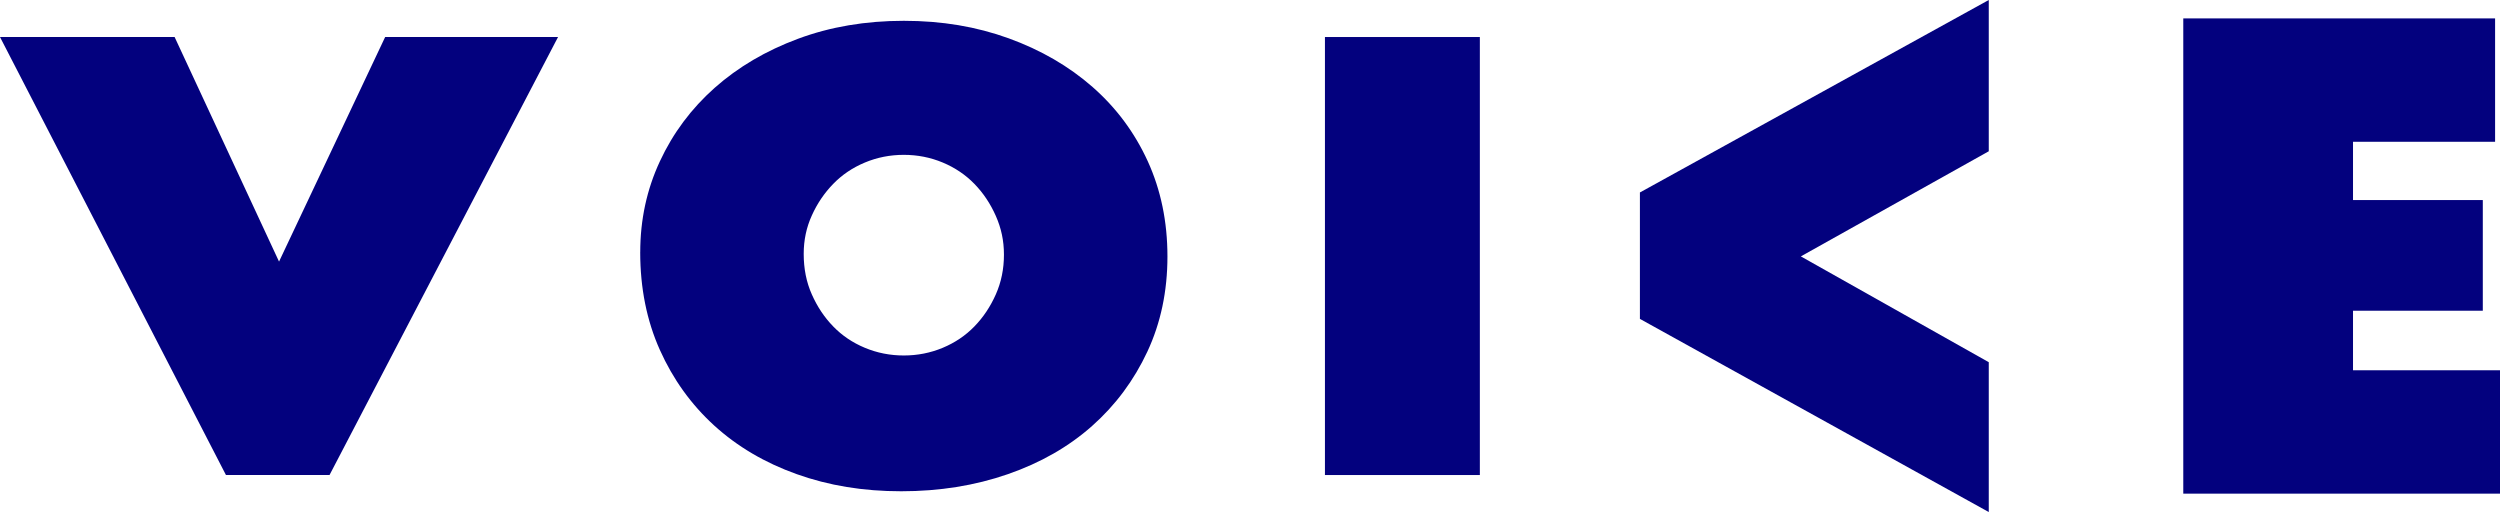
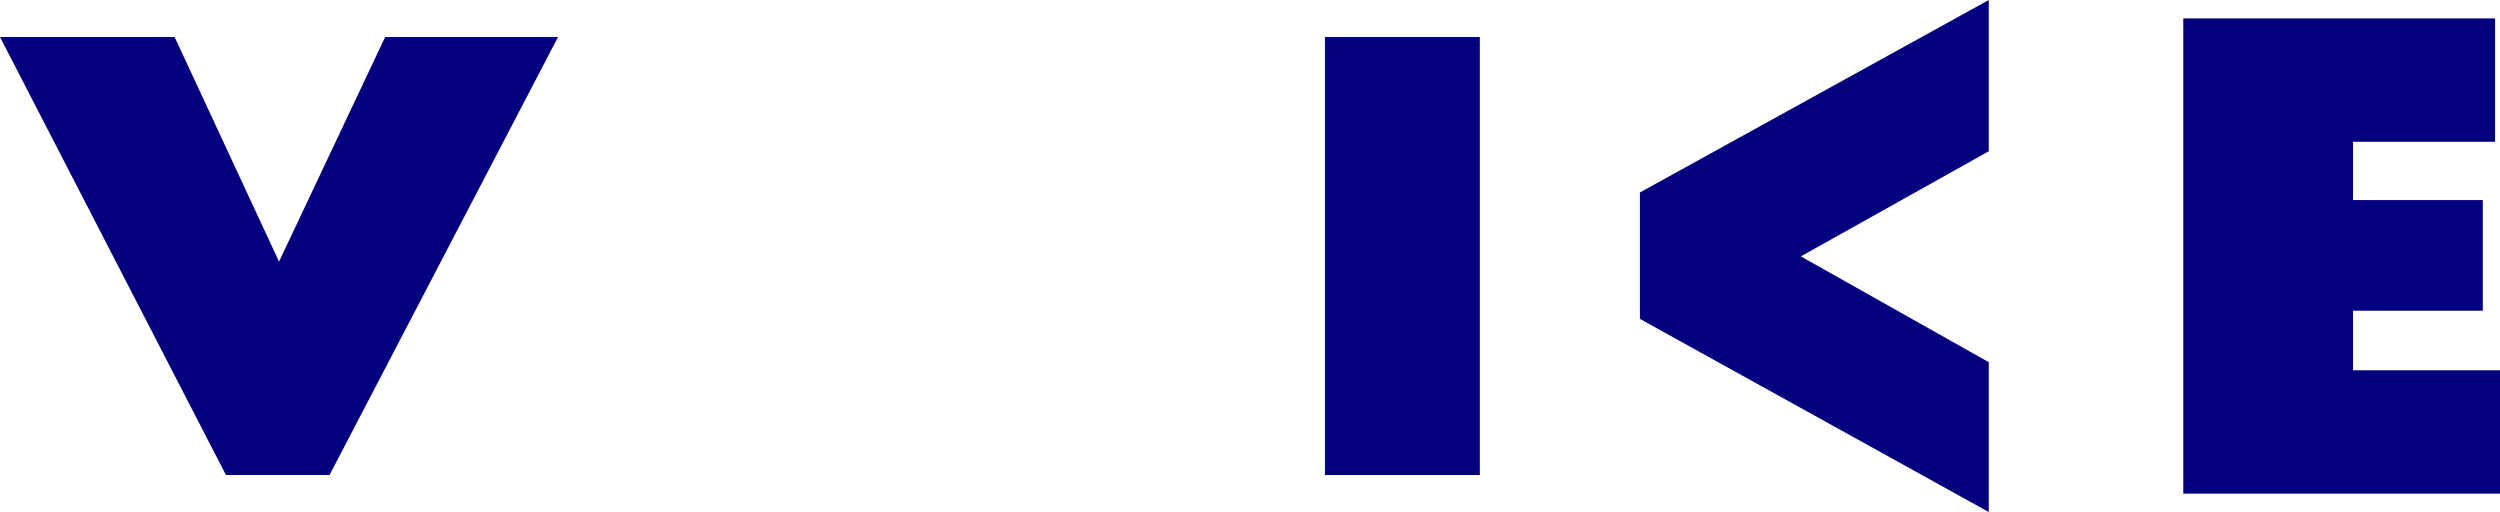
<svg xmlns="http://www.w3.org/2000/svg" width="83" height="17" viewBox="0 0 83 17" fill="none">
  <g clip-path="url(#clip0_512_408)">
    <path d="M5.797 1.229L9.264 8.685L12.787 1.229H18.527L10.94 15.771H7.502L0 1.229H5.797Z" fill="#03017E" />
-     <path d="M21.256 8.373C21.256 7.295 21.473 6.289 21.909 5.354C22.344 4.418 22.95 3.606 23.727 2.916C24.504 2.227 25.428 1.683 26.498 1.286C27.568 0.889 28.738 0.691 30.007 0.691C31.276 0.691 32.418 0.885 33.488 1.272C34.558 1.66 35.487 2.199 36.273 2.888C37.059 3.578 37.67 4.4 38.106 5.354C38.541 6.308 38.759 7.362 38.759 8.515C38.759 9.667 38.537 10.722 38.092 11.675C37.646 12.629 37.035 13.452 36.258 14.141C35.481 14.831 34.549 15.365 33.459 15.743C32.37 16.121 31.19 16.31 29.921 16.31C28.653 16.31 27.515 16.121 26.455 15.743C25.393 15.365 24.48 14.826 23.712 14.128C22.945 13.428 22.344 12.592 21.908 11.619C21.472 10.646 21.255 9.564 21.255 8.373L21.256 8.373ZM26.683 8.429C26.683 8.921 26.772 9.37 26.953 9.775C27.133 10.182 27.369 10.536 27.663 10.838C27.956 11.141 28.306 11.377 28.714 11.547C29.121 11.717 29.552 11.802 30.006 11.802C30.461 11.802 30.892 11.717 31.299 11.547C31.706 11.377 32.056 11.141 32.35 10.838C32.644 10.536 32.88 10.182 33.061 9.775C33.241 9.369 33.331 8.93 33.331 8.457C33.331 7.985 33.24 7.574 33.061 7.168C32.881 6.761 32.644 6.407 32.35 6.105C32.056 5.803 31.706 5.566 31.299 5.396C30.892 5.226 30.461 5.141 30.006 5.141C29.552 5.141 29.12 5.226 28.714 5.396C28.306 5.566 27.956 5.803 27.663 6.105C27.369 6.407 27.132 6.756 26.953 7.153C26.772 7.55 26.683 7.975 26.683 8.429Z" fill="#03017E" />
    <path d="M49.131 1.229H43.988V15.771H49.131V1.229Z" fill="#03017E" />
    <path d="M66.027 0V5.022L59.788 8.512L66.027 12.025V17L54.445 10.587V6.39L66.027 0Z" fill="#03017E" />
    <path d="M72.484 0.611H82.837V4.707H78.12V6.642H82.429V10.316H78.12V12.293H83V16.389H72.485V0.611H72.484Z" fill="#03017E" />
  </g>
  <defs>
    <clipPath id="clip0_512_408">
      <rect width="83" height="17" fill="white" />
    </clipPath>
  </defs>
</svg>